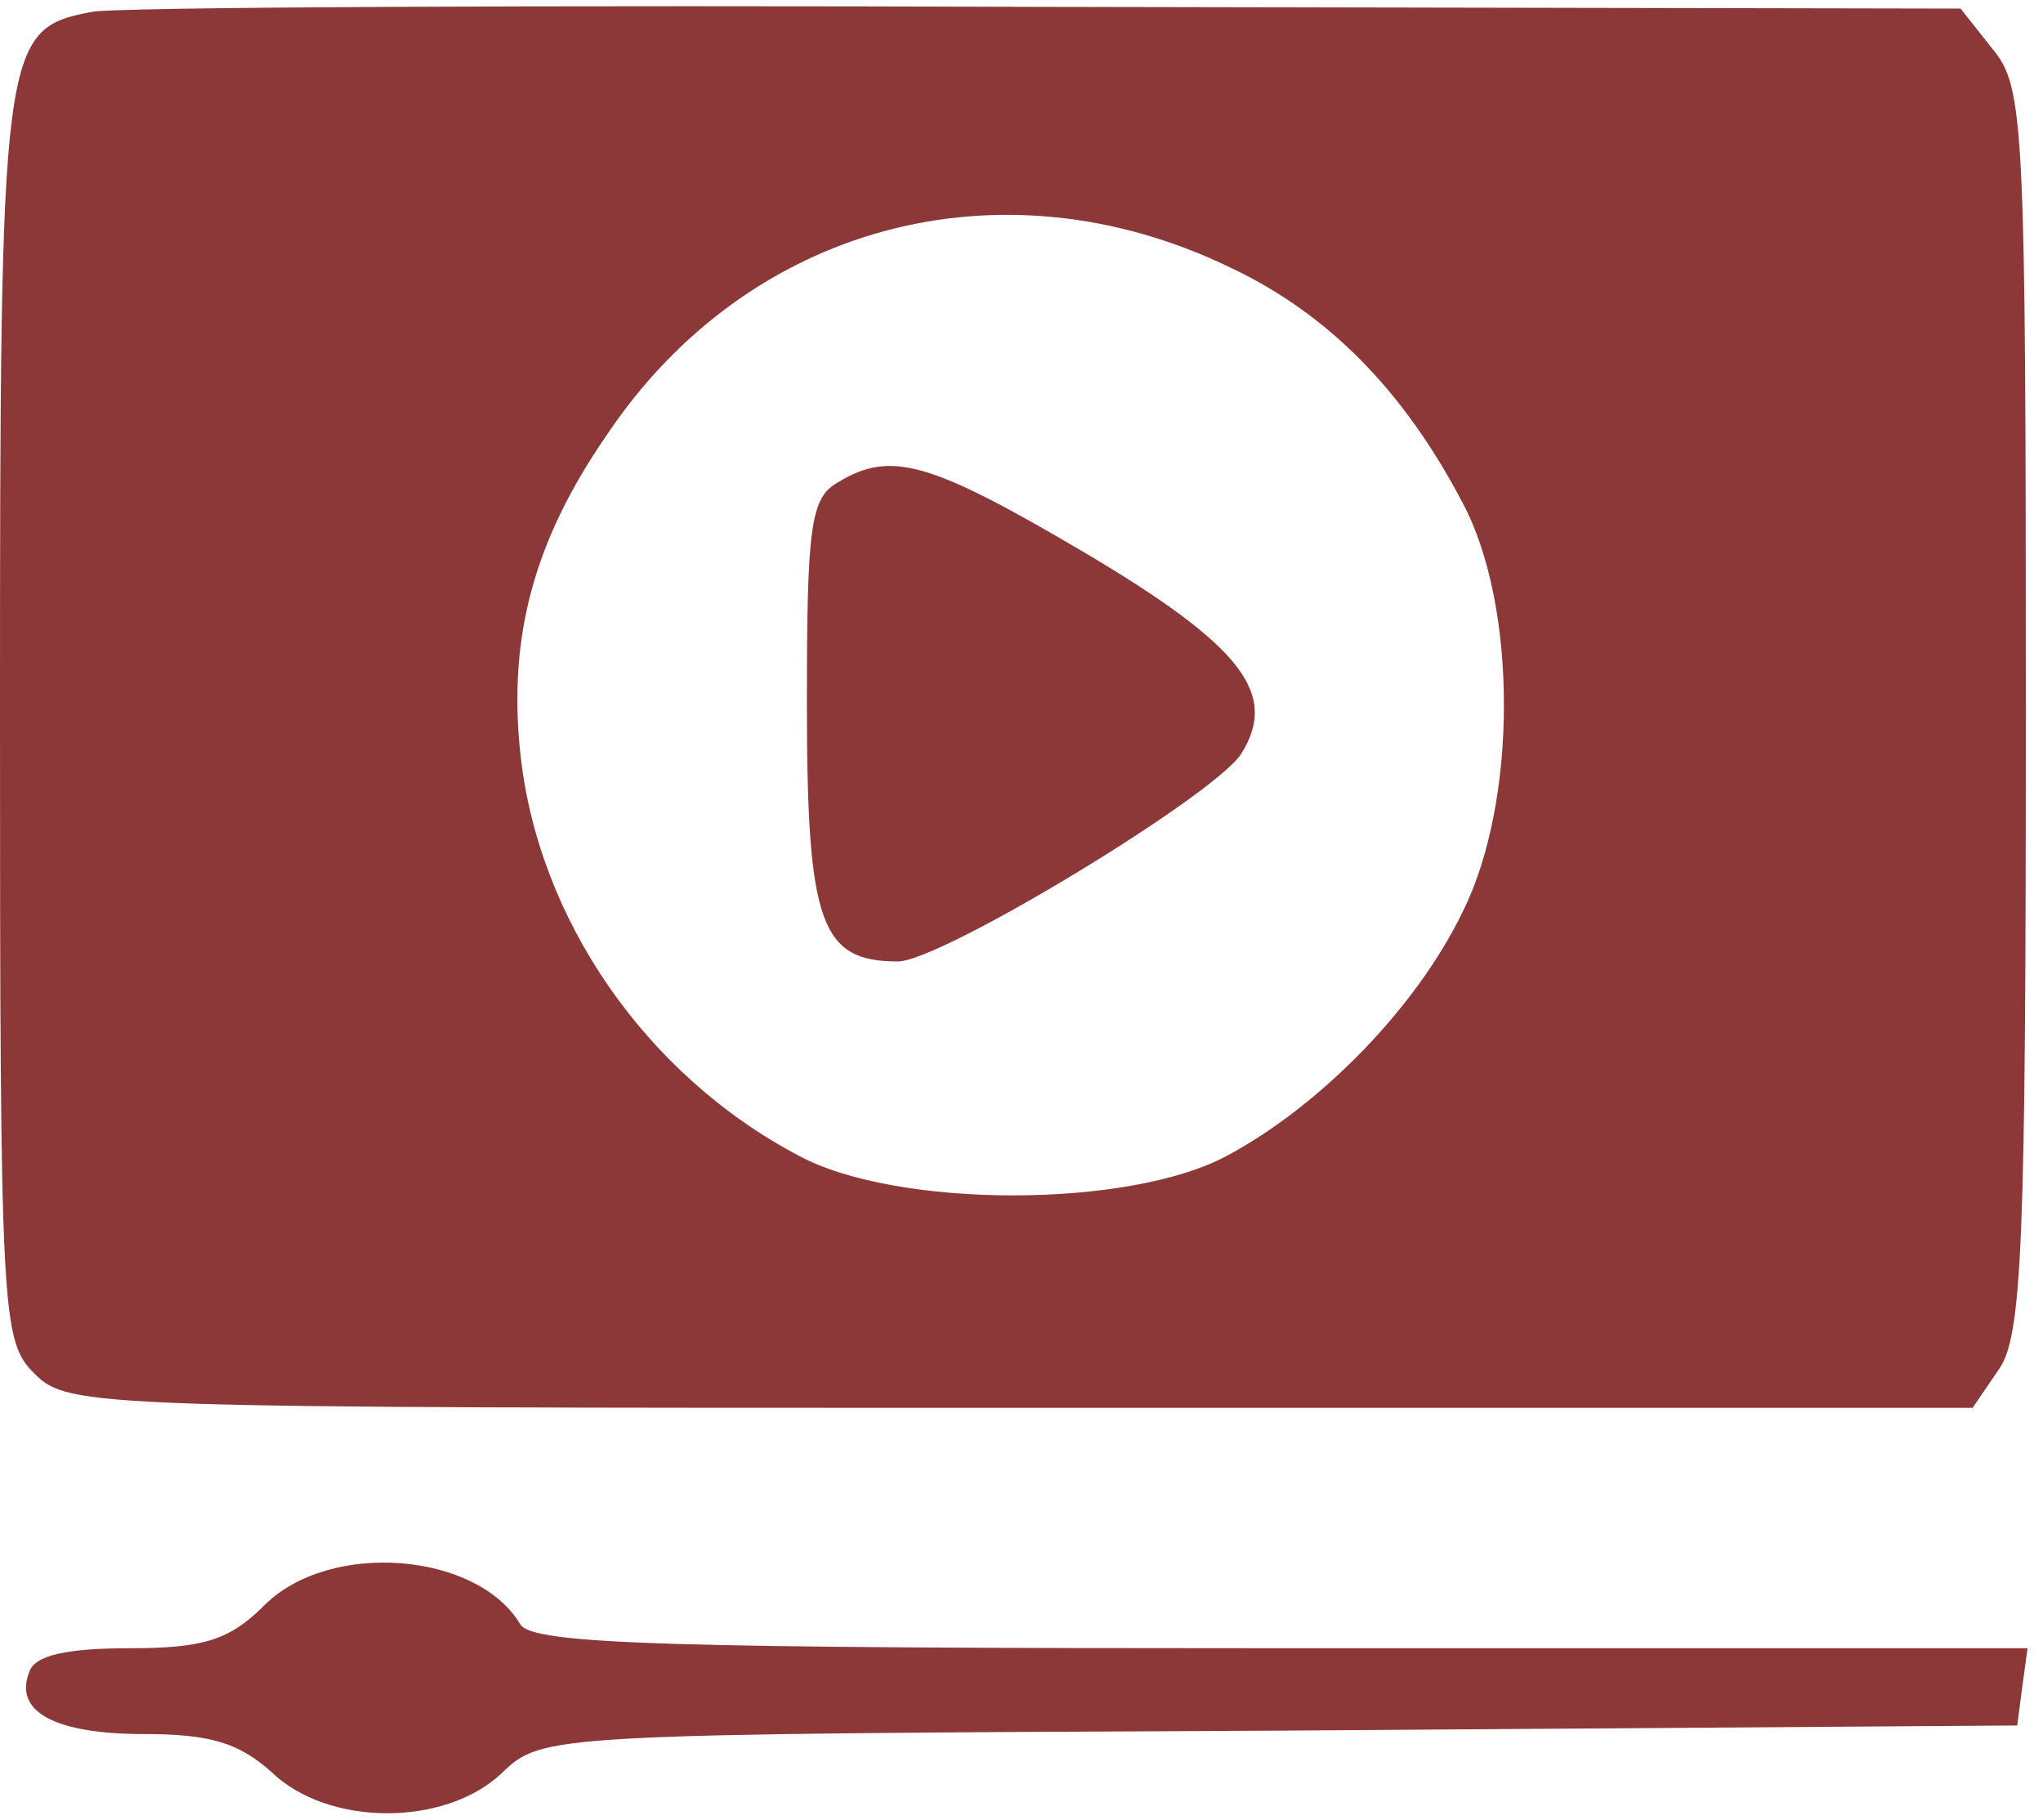
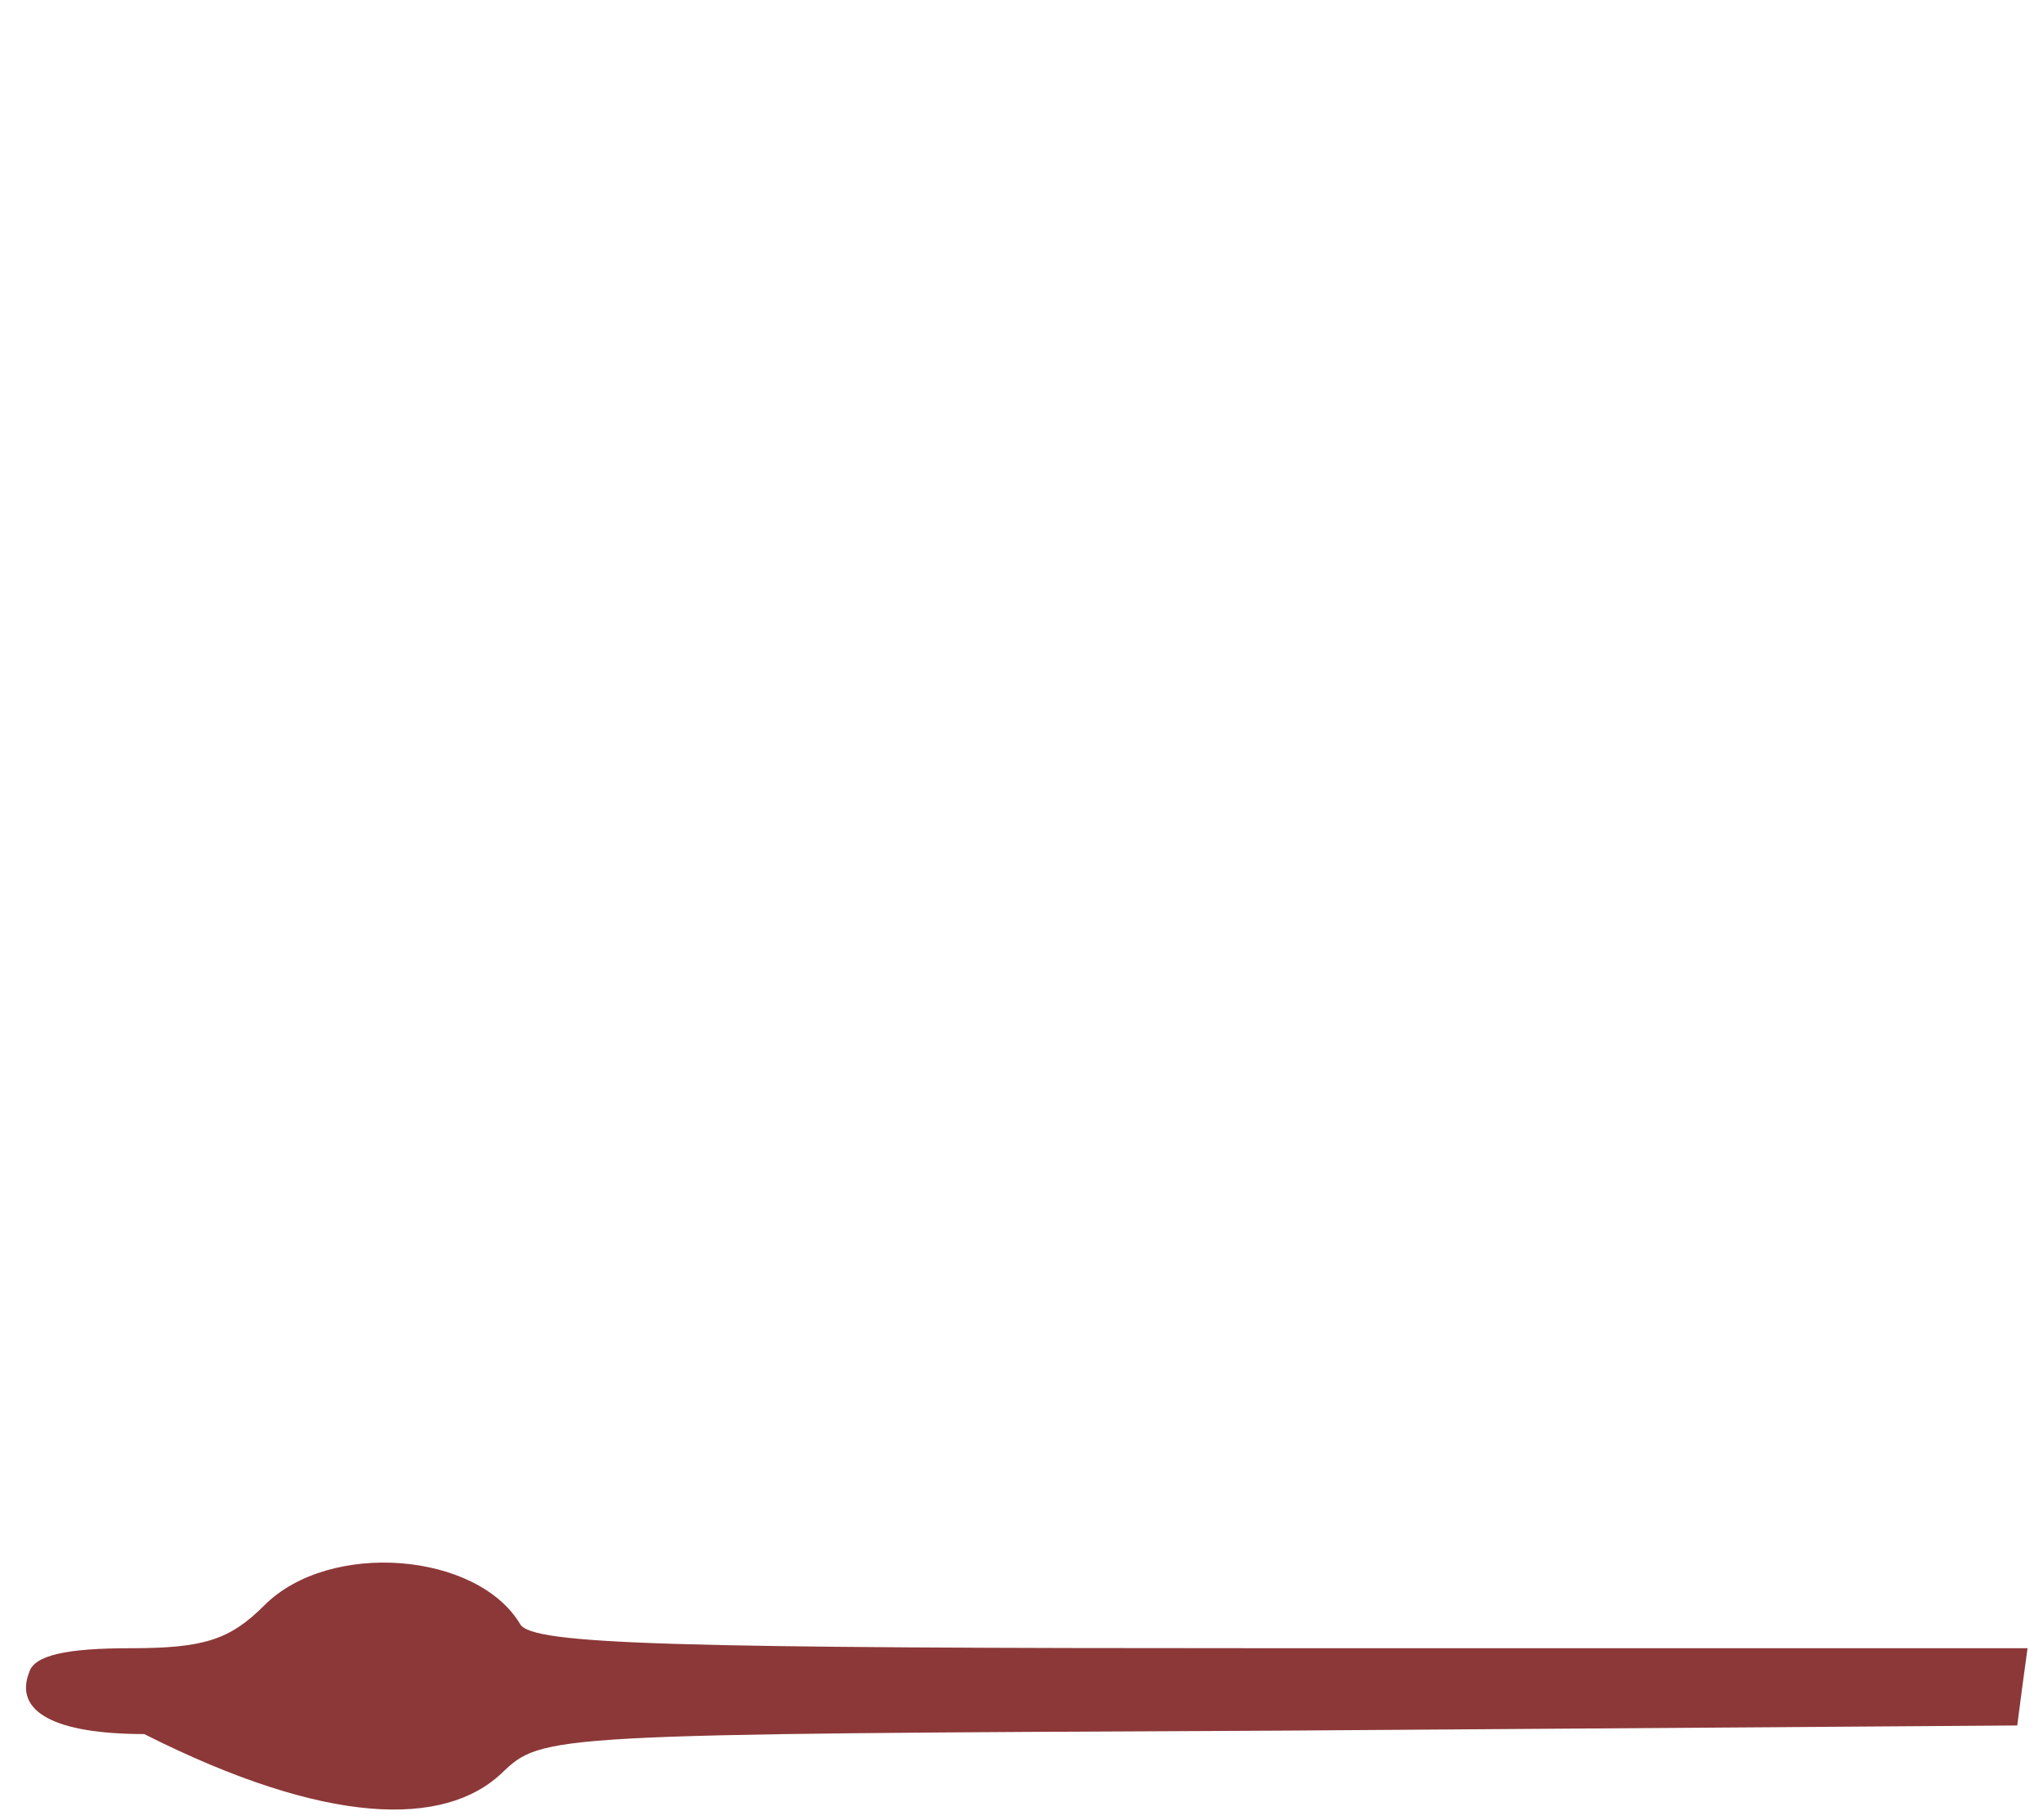
<svg xmlns="http://www.w3.org/2000/svg" width="119" height="106" viewBox="0 0 119 106" fill="none">
-   <path d="M5.3 0.7C0.1 1.7 0 2.6 0 41.7C0 76.7 0.1 78.1 2 80C4 82 5.3 82 59.4 82H114.9L116.4 79.8C117.8 77.9 118 72.5 118 41.4C118 7.3 117.9 5.1 116.1 2.9L114.2 0.5L60.8 0.4C31.5 0.3 6.5 0.4 5.3 0.7ZM71.7 15.6C77.4 18.3 81.8 22.8 85.2 29.3C88.4 35.3 88.4 46.7 85.2 53.1C82.5 58.7 76.9 64.4 71.5 67.3C65.8 70.4 52.2 70.4 46.5 67.3C37.6 62.6 31.3 53.5 30.3 43.8C29.6 37.1 31.1 31.5 35.3 25.4C43.5 13.1 58.3 9.1 71.7 15.6Z" fill="#8C3838" />
-   <path d="M48.8 28.1C47.2 29 47 30.7 47 41C47 53.8 47.8 56 52.3 56C54.8 56 70.8 46.3 72.3 43.9C74.5 40.4 72.3 37.6 63.2 32.2C54.2 26.9 51.9 26.2 48.8 28.1Z" fill="#8C3838" />
-   <path d="M15.4 93.5C13.4 95.5 11.9 96 7.6 96C3.9 96 2 96.4 1.7 97.4C0.8 99.7 3.2 101 8.4 101C12.2 101 13.9 101.5 15.8 103.2C19.1 106.4 25.9 106.4 29.2 103.3C31.6 101 31.6 101 74.6 100.8L117.5 100.5L117.8 98.2L118.1 96H74.6C39.1 96 31 95.8 30.3 94.6C27.8 90.4 19.2 89.7 15.4 93.5Z" fill="#8C3838" />
+   <path d="M15.4 93.5C13.4 95.5 11.9 96 7.6 96C3.9 96 2 96.4 1.7 97.4C0.8 99.7 3.2 101 8.4 101C19.1 106.4 25.9 106.4 29.2 103.3C31.6 101 31.6 101 74.6 100.8L117.5 100.5L117.8 98.2L118.1 96H74.6C39.1 96 31 95.8 30.3 94.6C27.8 90.4 19.2 89.7 15.4 93.5Z" fill="#8C3838" />
</svg>